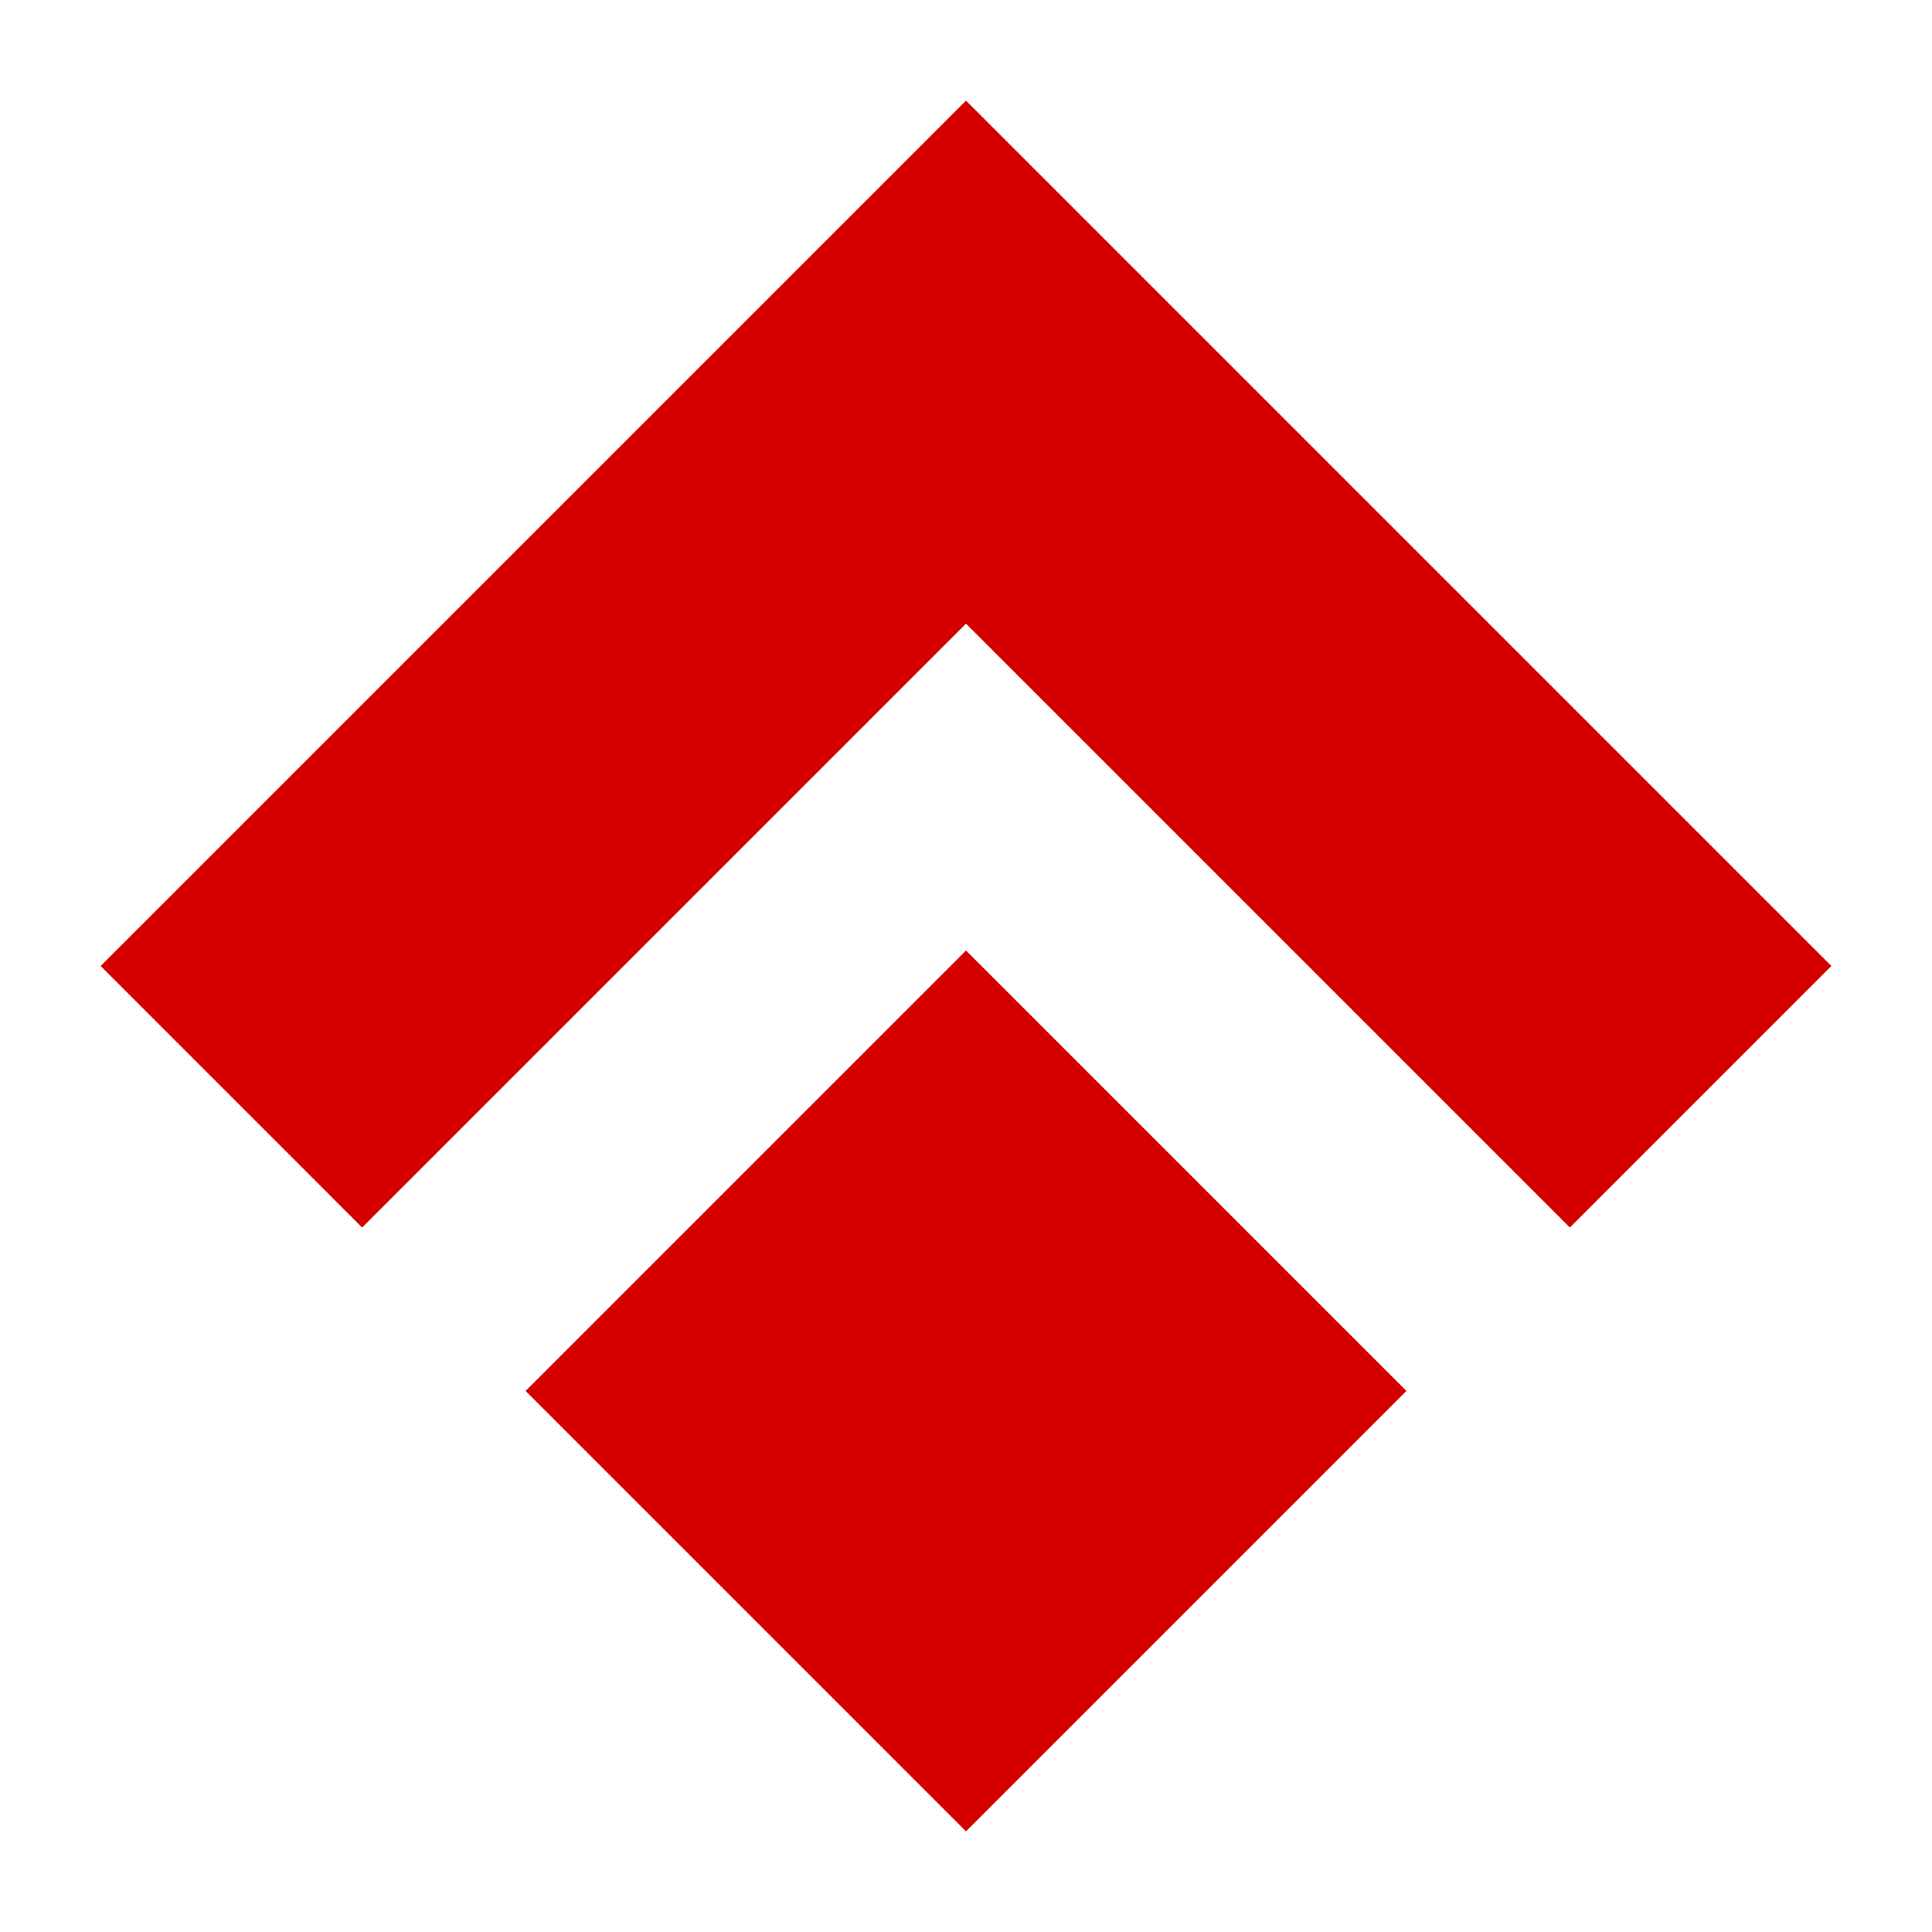
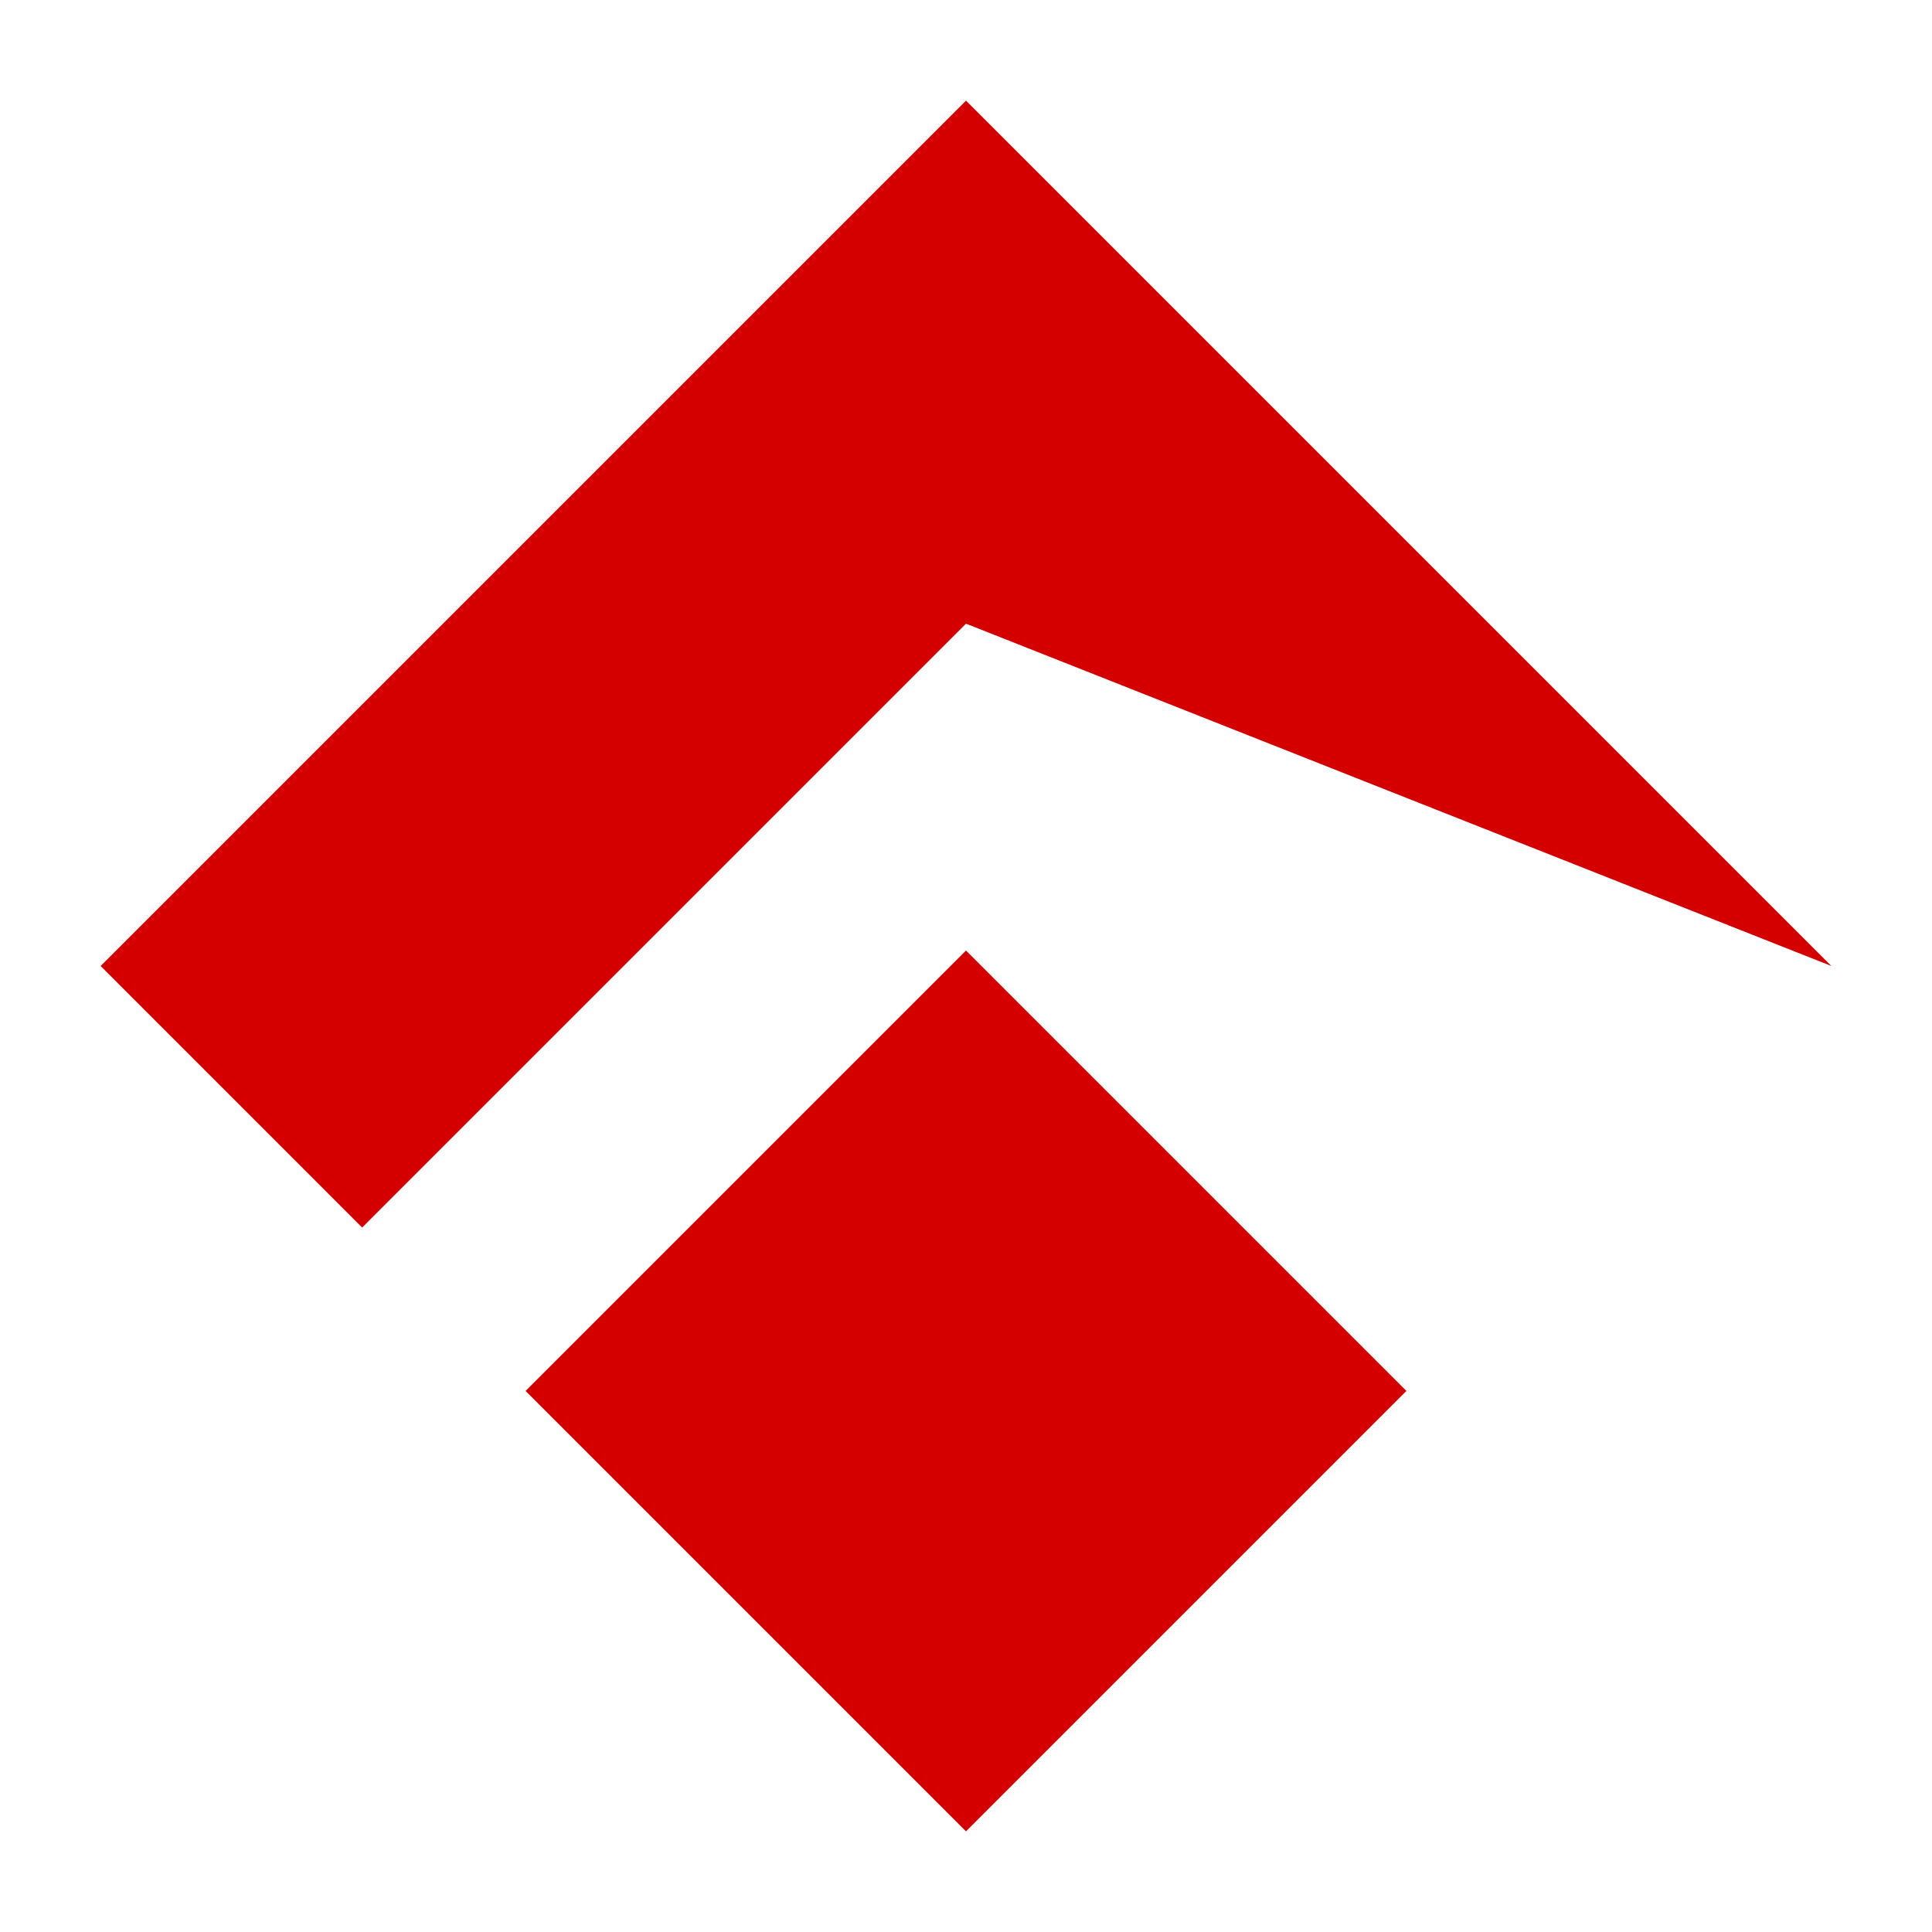
<svg xmlns="http://www.w3.org/2000/svg" width="128" height="128" viewBox="0 0 128 128" fill="none">
-   <path fill-rule="evenodd" clip-rule="evenodd" d="M93.179 92.154L64 121.333L34.821 92.154L64 62.975L93.179 92.154ZM6.667 64L23.993 81.327L64 41.32L104.007 81.327L121.333 64L64 6.667L6.667 64Z" fill="#D40000" />
+   <path fill-rule="evenodd" clip-rule="evenodd" d="M93.179 92.154L64 121.333L34.821 92.154L64 62.975L93.179 92.154ZM6.667 64L23.993 81.327L64 41.32L121.333 64L64 6.667L6.667 64Z" fill="#D40000" />
</svg>